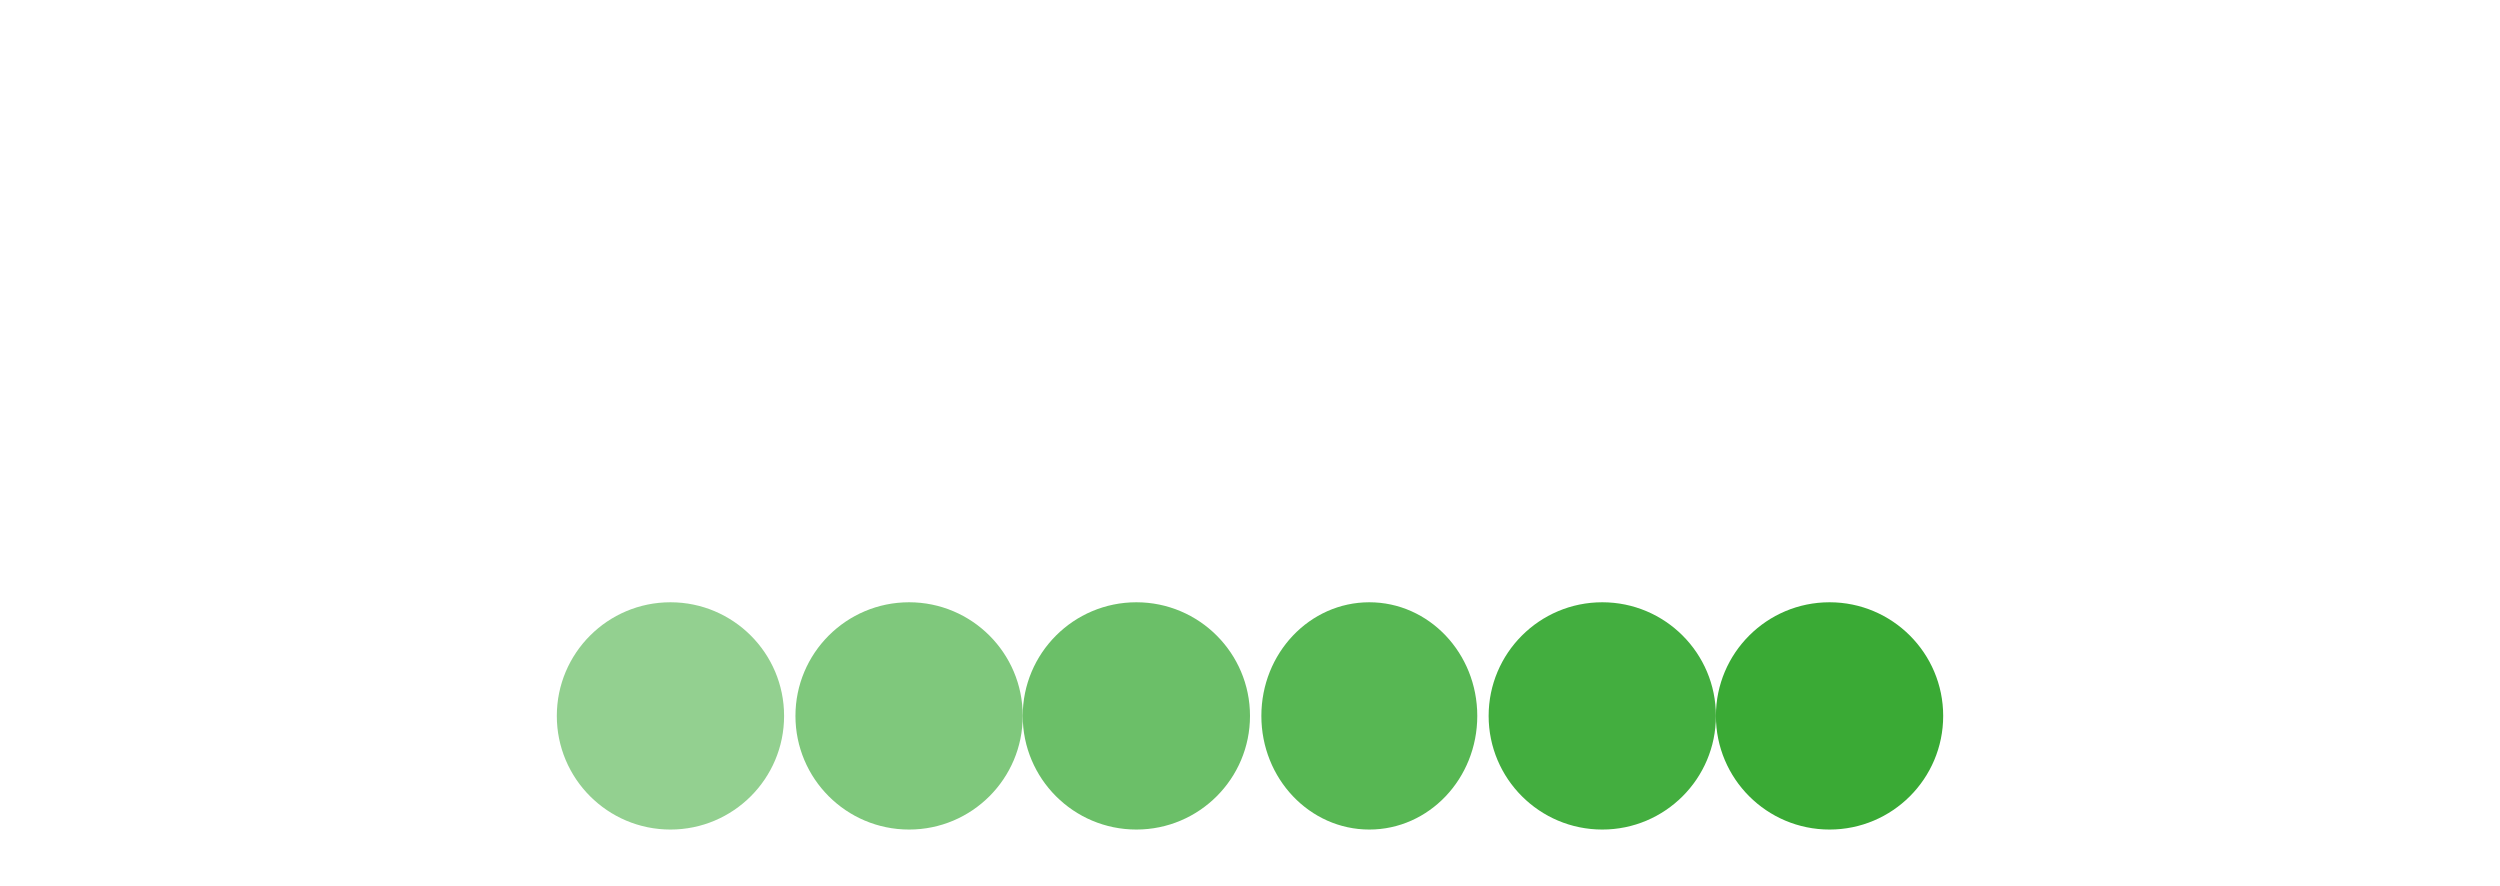
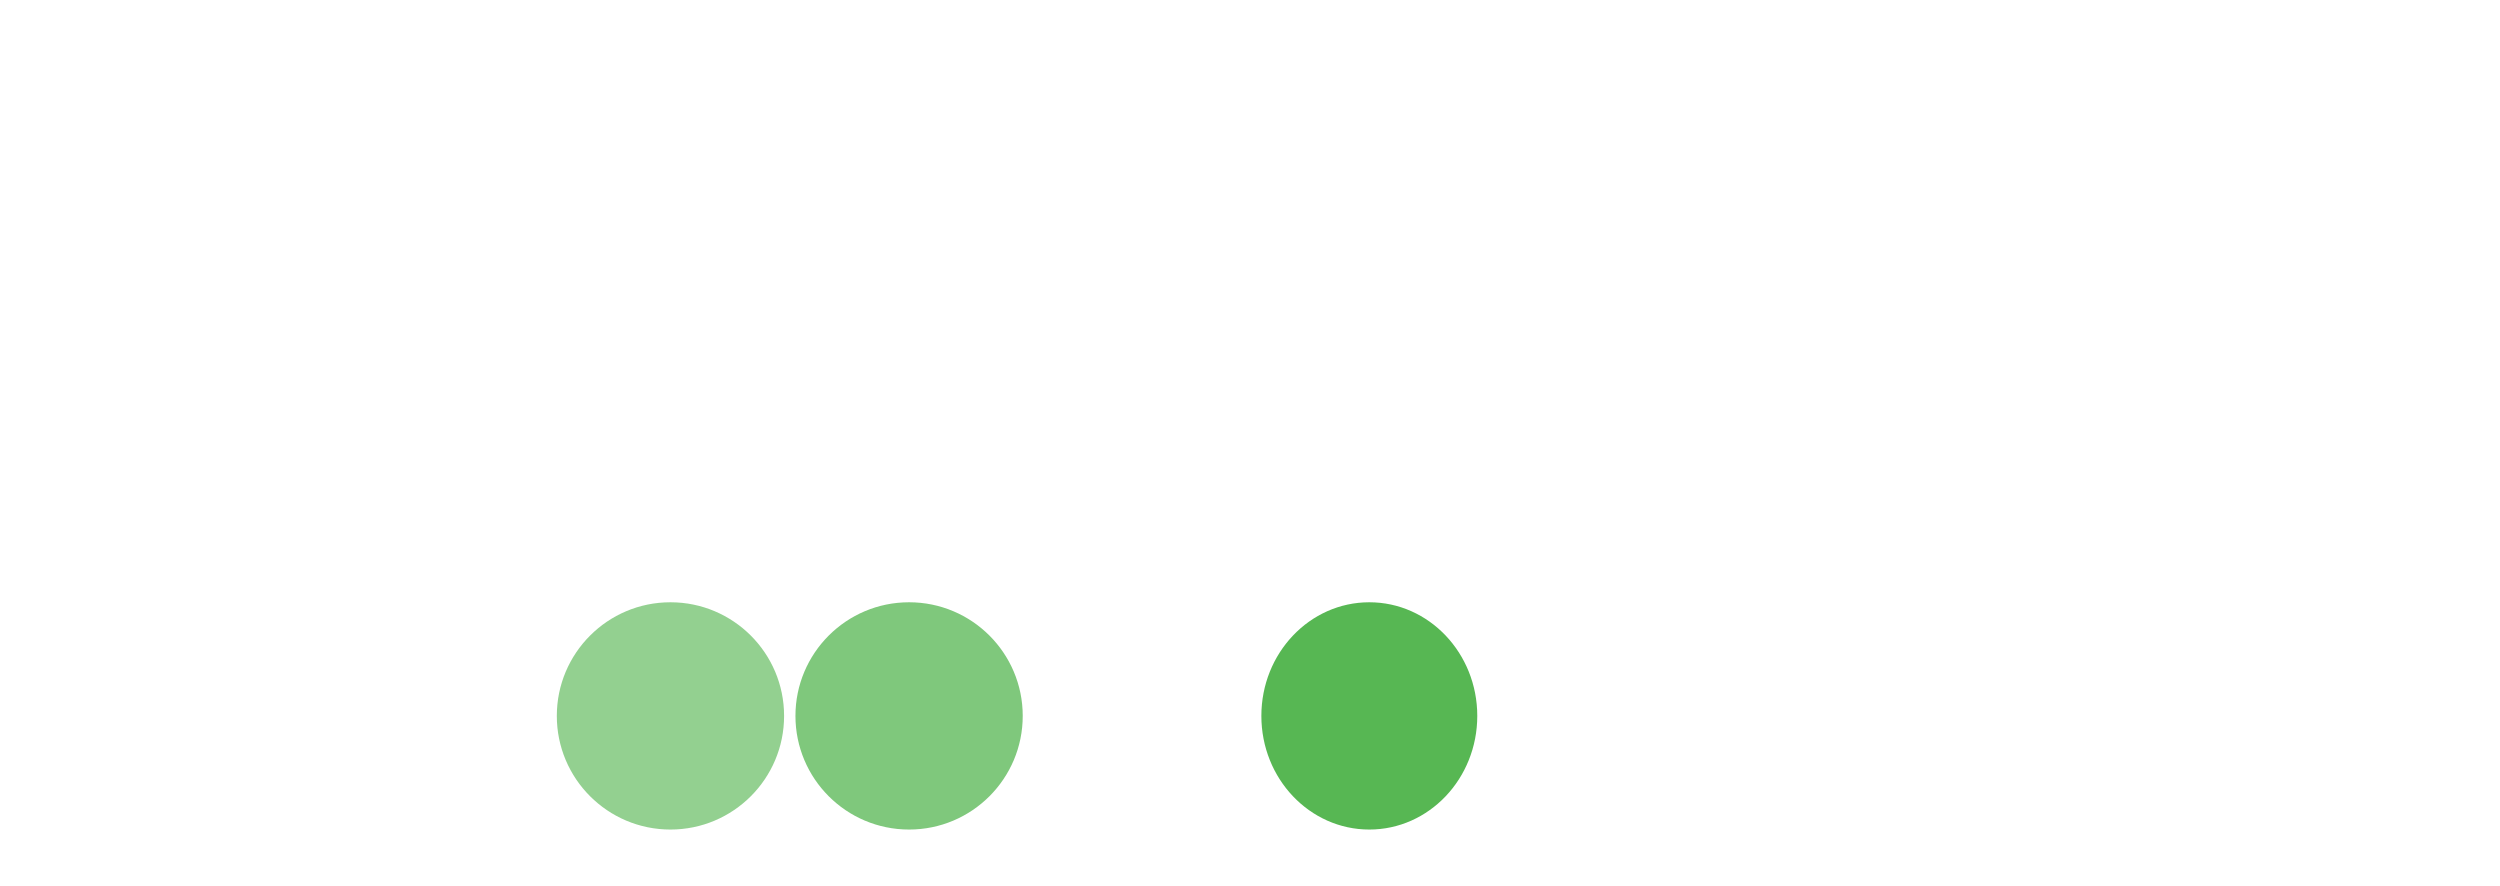
<svg xmlns="http://www.w3.org/2000/svg" width="220" height="78" viewBox="0 0 220 78" fill="none">
  <g opacity="0.95" filter="url(#filter0_d_1_120)">
-     <path d="M141.001 49C135.478 49 131 53.477 131 59C131 64.523 135.478 69 141.001 69C146.522 69 151 64.523 151 59C151 53.477 146.522 49 141.001 49Z" fill="#3AAA35" />
-   </g>
+     </g>
  <g filter="url(#filter1_d_1_120)">
-     <path d="M161 49C155.477 49 151 53.477 151 59C151 64.523 155.477 69 161 69C166.522 69 171 64.523 171 59C171 53.477 166.522 49 161 49Z" fill="#3AAA35" />
-   </g>
+     </g>
  <g opacity="0.55" filter="url(#filter2_d_1_120)">
    <path d="M58.999 49C53.477 49 49 53.477 49 59C49 64.523 53.477 69 58.999 69C64.523 69 69 64.523 69 59C69 53.477 64.523 49 58.999 49Z" fill="#3AAA35" />
  </g>
  <g opacity="0.65" filter="url(#filter3_d_1_120)">
    <path d="M80 49C74.477 49 70 53.477 70 58.999C70 64.523 74.477 69 80 69C85.522 69 90 64.523 90 58.999C90 53.477 85.522 49 80 49Z" fill="#3AAA35" />
  </g>
  <g opacity="0.85" filter="url(#filter4_d_1_120)">
    <path d="M120.5 49C115.254 49 111 53.477 111 58.999C111 64.523 115.254 69 120.5 69C125.747 69 130 64.523 130 58.999C130 53.477 125.747 49 120.5 49Z" fill="#3AAA35" />
  </g>
  <g opacity="0.75" filter="url(#filter5_d_1_120)">
-     <path d="M100.001 49C94.477 49 90 53.477 90 59C90 64.524 94.477 69 100.001 69C105.522 69 110 64.524 110 59C110 53.477 105.522 49 100.001 49Z" fill="#3AAA35" />
-   </g>
+     </g>
  <g filter="url(#filter6_d_1_120)">
-     <path d="M175.191 31.704L156.94 31.687L156.943 24.579L166.704 24.59H166.705C166.92 24.59 167.126 24.505 167.278 24.352C167.43 24.2 167.516 23.992 167.516 23.776L167.52 16.116C167.52 15.666 167.158 15.301 166.711 15.3L156.955 15.288L156.958 9.302L174.113 9.315H174.114C174.561 9.315 174.924 8.951 174.924 8.501L174.935 0.842C174.935 0.626 174.85 0.419 174.698 0.266C174.546 0.113 174.34 0.027 174.125 0.026L146.843 0H146.843C146.628 0 146.422 0.086 146.27 0.238C146.118 0.391 146.032 0.598 146.032 0.814L146 40.158C146 40.608 146.362 40.974 146.809 40.974L175.184 41H175.185C175.399 41 175.605 40.914 175.757 40.762C175.909 40.609 175.995 40.402 175.995 40.185L176 32.519C176 32.07 175.638 31.704 175.191 31.704Z" fill="white" />
-   </g>
+     </g>
  <g filter="url(#filter7_d_1_120)">
    <path d="M80.168 0.004L70.729 0C70.508 0 70.296 0.086 70.14 0.238C69.984 0.391 69.896 0.598 69.896 0.814L69.89 21.34L60.72 0.497C60.589 0.198 60.288 0.004 59.956 0.004H47.835C47.375 0.004 47.002 0.369 47.002 0.819L47 40.181C47 40.631 47.373 40.996 47.832 40.996L57.403 40.999C57.623 40.999 57.836 40.913 57.992 40.76C58.148 40.607 58.236 40.4 58.236 40.184L58.238 16.915L68.8 40.505C68.933 40.801 69.232 40.993 69.562 40.993L80.166 41C80.387 41 80.6 40.914 80.756 40.762C80.912 40.609 81 40.401 81 40.185L81 0.819C81 0.369 80.627 0.005 80.168 0.004Z" fill="white" />
  </g>
  <g filter="url(#filter8_d_1_120)">
    <path d="M39.602 0.003L29.013 0C28.908 0 28.805 0.042 28.731 0.115C28.656 0.189 28.614 0.287 28.614 0.392V25.738C28.614 28.517 26.32 30.778 23.5 30.778C20.68 30.778 18.386 28.517 18.386 25.738V4.944L18.385 3.461L18.386 0.395C18.386 0.179 18.207 0.003 17.987 0.003L7.399 0C7.292 0 7.192 0.041 7.117 0.115C7.041 0.189 7 0.287 7 0.392V25.738C7 34.705 14.402 42 23.5 42C32.598 42 40 34.705 40 25.738V3.46L39.999 3.461L40 0.395C40 0.179 39.821 0.003 39.602 0.003Z" fill="white" />
  </g>
  <g filter="url(#filter9_d_1_120)">
    <path d="M99 0.833C99 0.383 98.636 0.018 98.187 0.018L88.82 0C88.82 0 88.82 0 88.82 0C88.37 0 88.006 0.365 88.006 0.815L88 40.169C88 40.386 88.085 40.593 88.238 40.746C88.391 40.9 88.597 40.986 88.814 40.986L98.182 41C98.397 41 98.605 40.914 98.757 40.761C98.91 40.609 98.996 40.401 98.996 40.185L99 0.833Z" fill="white" />
  </g>
  <g filter="url(#filter10_d_1_120)">
-     <path d="M135.268 18.816C137.366 16.831 138.685 14.013 138.685 10.877C138.685 4.87 133.874 0 127.939 0C127.86 0 127.783 0.01 127.705 0.012L122.668 0V0.01L107.825 0.004H107.824C107.38 0.004 107.019 0.369 107.019 0.819L107 40.181C107 40.397 107.084 40.604 107.235 40.758C107.386 40.91 107.592 40.996 107.806 40.996L122.668 40.999L125.323 41C125.327 41 125.331 41 125.335 41H127.744C134.513 41 140 35.446 140 28.594C140 24.617 138.144 21.086 135.268 18.816ZM117.644 8.207H125.758C127.355 8.207 128.649 9.517 128.649 11.133C128.649 12.75 127.355 14.06 125.758 14.06H117.644V8.207ZM125.641 31.224C125.635 31.224 125.63 31.223 125.624 31.223H117.644V22.668H125.641C127.975 22.668 129.868 24.583 129.868 26.946C129.868 29.309 127.975 31.224 125.641 31.224Z" fill="white" />
-   </g>
+     </g>
  <g filter="url(#filter11_d_1_120)">
-     <path d="M213.758 0.297C213.603 0.144 213.392 0.058 213.171 0.057L181.844 0H181.843C181.386 0 181.014 0.364 181.013 0.814L181 8.404C180.999 8.855 181.37 9.22 181.828 9.221L191.661 9.241L191.61 40.171C191.609 40.387 191.696 40.594 191.852 40.748C192.007 40.901 192.218 40.987 192.438 40.987L202.347 41H202.348C202.806 41 203.177 40.636 203.178 40.186L203.227 9.257L213.155 9.276H213.157C213.614 9.276 213.985 8.912 213.986 8.462L214 0.874C214 0.658 213.913 0.45 213.758 0.297Z" fill="white" />
+     <path d="M213.758 0.297C213.603 0.144 213.392 0.058 213.171 0.057L181.844 0H181.843C181.386 0 181.014 0.364 181.013 0.814L181 8.404C180.999 8.855 181.37 9.22 181.828 9.221L191.661 9.241L191.61 40.171C191.609 40.387 191.696 40.594 191.852 40.748C192.007 40.901 192.218 40.987 192.438 40.987L202.347 41H202.348C202.806 41 203.177 40.636 203.178 40.186L203.227 9.257L213.155 9.276C213.614 9.276 213.985 8.912 213.986 8.462L214 0.874C214 0.658 213.913 0.45 213.758 0.297Z" fill="white" />
  </g>
  <defs>
    <filter id="filter0_d_1_120" x="127" y="49" width="28" height="28" filterUnits="userSpaceOnUse" color-interpolation-filters="sRGB">
      <feFlood flood-opacity="0" result="BackgroundImageFix" />
      <feColorMatrix in="SourceAlpha" type="matrix" values="0 0 0 0 0 0 0 0 0 0 0 0 0 0 0 0 0 0 127 0" result="hardAlpha" />
      <feOffset dy="4" />
      <feGaussianBlur stdDeviation="2" />
      <feComposite in2="hardAlpha" operator="out" />
      <feColorMatrix type="matrix" values="0 0 0 0 0 0 0 0 0 0 0 0 0 0 0 0 0 0 0.5 0" />
      <feBlend mode="normal" in2="BackgroundImageFix" result="effect1_dropShadow_1_120" />
      <feBlend mode="normal" in="SourceGraphic" in2="effect1_dropShadow_1_120" result="shape" />
    </filter>
    <filter id="filter1_d_1_120" x="147" y="49" width="28" height="28" filterUnits="userSpaceOnUse" color-interpolation-filters="sRGB">
      <feFlood flood-opacity="0" result="BackgroundImageFix" />
      <feColorMatrix in="SourceAlpha" type="matrix" values="0 0 0 0 0 0 0 0 0 0 0 0 0 0 0 0 0 0 127 0" result="hardAlpha" />
      <feOffset dy="4" />
      <feGaussianBlur stdDeviation="2" />
      <feComposite in2="hardAlpha" operator="out" />
      <feColorMatrix type="matrix" values="0 0 0 0 0 0 0 0 0 0 0 0 0 0 0 0 0 0 0.5 0" />
      <feBlend mode="normal" in2="BackgroundImageFix" result="effect1_dropShadow_1_120" />
      <feBlend mode="normal" in="SourceGraphic" in2="effect1_dropShadow_1_120" result="shape" />
    </filter>
    <filter id="filter2_d_1_120" x="45" y="49" width="28" height="28" filterUnits="userSpaceOnUse" color-interpolation-filters="sRGB">
      <feFlood flood-opacity="0" result="BackgroundImageFix" />
      <feColorMatrix in="SourceAlpha" type="matrix" values="0 0 0 0 0 0 0 0 0 0 0 0 0 0 0 0 0 0 127 0" result="hardAlpha" />
      <feOffset dy="4" />
      <feGaussianBlur stdDeviation="2" />
      <feComposite in2="hardAlpha" operator="out" />
      <feColorMatrix type="matrix" values="0 0 0 0 0 0 0 0 0 0 0 0 0 0 0 0 0 0 0.5 0" />
      <feBlend mode="normal" in2="BackgroundImageFix" result="effect1_dropShadow_1_120" />
      <feBlend mode="normal" in="SourceGraphic" in2="effect1_dropShadow_1_120" result="shape" />
    </filter>
    <filter id="filter3_d_1_120" x="66" y="49" width="28" height="28" filterUnits="userSpaceOnUse" color-interpolation-filters="sRGB">
      <feFlood flood-opacity="0" result="BackgroundImageFix" />
      <feColorMatrix in="SourceAlpha" type="matrix" values="0 0 0 0 0 0 0 0 0 0 0 0 0 0 0 0 0 0 127 0" result="hardAlpha" />
      <feOffset dy="4" />
      <feGaussianBlur stdDeviation="2" />
      <feComposite in2="hardAlpha" operator="out" />
      <feColorMatrix type="matrix" values="0 0 0 0 0 0 0 0 0 0 0 0 0 0 0 0 0 0 0.5 0" />
      <feBlend mode="normal" in2="BackgroundImageFix" result="effect1_dropShadow_1_120" />
      <feBlend mode="normal" in="SourceGraphic" in2="effect1_dropShadow_1_120" result="shape" />
    </filter>
    <filter id="filter4_d_1_120" x="107" y="49" width="27" height="28" filterUnits="userSpaceOnUse" color-interpolation-filters="sRGB">
      <feFlood flood-opacity="0" result="BackgroundImageFix" />
      <feColorMatrix in="SourceAlpha" type="matrix" values="0 0 0 0 0 0 0 0 0 0 0 0 0 0 0 0 0 0 127 0" result="hardAlpha" />
      <feOffset dy="4" />
      <feGaussianBlur stdDeviation="2" />
      <feComposite in2="hardAlpha" operator="out" />
      <feColorMatrix type="matrix" values="0 0 0 0 0 0 0 0 0 0 0 0 0 0 0 0 0 0 0.5 0" />
      <feBlend mode="normal" in2="BackgroundImageFix" result="effect1_dropShadow_1_120" />
      <feBlend mode="normal" in="SourceGraphic" in2="effect1_dropShadow_1_120" result="shape" />
    </filter>
    <filter id="filter5_d_1_120" x="86" y="49" width="28" height="28" filterUnits="userSpaceOnUse" color-interpolation-filters="sRGB">
      <feFlood flood-opacity="0" result="BackgroundImageFix" />
      <feColorMatrix in="SourceAlpha" type="matrix" values="0 0 0 0 0 0 0 0 0 0 0 0 0 0 0 0 0 0 127 0" result="hardAlpha" />
      <feOffset dy="4" />
      <feGaussianBlur stdDeviation="2" />
      <feComposite in2="hardAlpha" operator="out" />
      <feColorMatrix type="matrix" values="0 0 0 0 0 0 0 0 0 0 0 0 0 0 0 0 0 0 0.5 0" />
      <feBlend mode="normal" in2="BackgroundImageFix" result="effect1_dropShadow_1_120" />
      <feBlend mode="normal" in="SourceGraphic" in2="effect1_dropShadow_1_120" result="shape" />
    </filter>
    <filter id="filter6_d_1_120" x="142" y="0" width="38" height="49" filterUnits="userSpaceOnUse" color-interpolation-filters="sRGB">
      <feFlood flood-opacity="0" result="BackgroundImageFix" />
      <feColorMatrix in="SourceAlpha" type="matrix" values="0 0 0 0 0 0 0 0 0 0 0 0 0 0 0 0 0 0 127 0" result="hardAlpha" />
      <feOffset dy="4" />
      <feGaussianBlur stdDeviation="2" />
      <feComposite in2="hardAlpha" operator="out" />
      <feColorMatrix type="matrix" values="0 0 0 0 0 0 0 0 0 0 0 0 0 0 0 0 0 0 0.5 0" />
      <feBlend mode="normal" in2="BackgroundImageFix" result="effect1_dropShadow_1_120" />
      <feBlend mode="normal" in="SourceGraphic" in2="effect1_dropShadow_1_120" result="shape" />
    </filter>
    <filter id="filter7_d_1_120" x="43" y="0" width="42" height="49" filterUnits="userSpaceOnUse" color-interpolation-filters="sRGB">
      <feFlood flood-opacity="0" result="BackgroundImageFix" />
      <feColorMatrix in="SourceAlpha" type="matrix" values="0 0 0 0 0 0 0 0 0 0 0 0 0 0 0 0 0 0 127 0" result="hardAlpha" />
      <feOffset dy="4" />
      <feGaussianBlur stdDeviation="2" />
      <feComposite in2="hardAlpha" operator="out" />
      <feColorMatrix type="matrix" values="0 0 0 0 0 0 0 0 0 0 0 0 0 0 0 0 0 0 0.5 0" />
      <feBlend mode="normal" in2="BackgroundImageFix" result="effect1_dropShadow_1_120" />
      <feBlend mode="normal" in="SourceGraphic" in2="effect1_dropShadow_1_120" result="shape" />
    </filter>
    <filter id="filter8_d_1_120" x="3" y="0" width="41" height="50" filterUnits="userSpaceOnUse" color-interpolation-filters="sRGB">
      <feFlood flood-opacity="0" result="BackgroundImageFix" />
      <feColorMatrix in="SourceAlpha" type="matrix" values="0 0 0 0 0 0 0 0 0 0 0 0 0 0 0 0 0 0 127 0" result="hardAlpha" />
      <feOffset dy="4" />
      <feGaussianBlur stdDeviation="2" />
      <feComposite in2="hardAlpha" operator="out" />
      <feColorMatrix type="matrix" values="0 0 0 0 0 0 0 0 0 0 0 0 0 0 0 0 0 0 0.5 0" />
      <feBlend mode="normal" in2="BackgroundImageFix" result="effect1_dropShadow_1_120" />
      <feBlend mode="normal" in="SourceGraphic" in2="effect1_dropShadow_1_120" result="shape" />
    </filter>
    <filter id="filter9_d_1_120" x="84" y="0" width="19" height="49" filterUnits="userSpaceOnUse" color-interpolation-filters="sRGB">
      <feFlood flood-opacity="0" result="BackgroundImageFix" />
      <feColorMatrix in="SourceAlpha" type="matrix" values="0 0 0 0 0 0 0 0 0 0 0 0 0 0 0 0 0 0 127 0" result="hardAlpha" />
      <feOffset dy="4" />
      <feGaussianBlur stdDeviation="2" />
      <feComposite in2="hardAlpha" operator="out" />
      <feColorMatrix type="matrix" values="0 0 0 0 0 0 0 0 0 0 0 0 0 0 0 0 0 0 0.5 0" />
      <feBlend mode="normal" in2="BackgroundImageFix" result="effect1_dropShadow_1_120" />
      <feBlend mode="normal" in="SourceGraphic" in2="effect1_dropShadow_1_120" result="shape" />
    </filter>
    <filter id="filter10_d_1_120" x="103" y="0" width="41" height="49" filterUnits="userSpaceOnUse" color-interpolation-filters="sRGB">
      <feFlood flood-opacity="0" result="BackgroundImageFix" />
      <feColorMatrix in="SourceAlpha" type="matrix" values="0 0 0 0 0 0 0 0 0 0 0 0 0 0 0 0 0 0 127 0" result="hardAlpha" />
      <feOffset dy="4" />
      <feGaussianBlur stdDeviation="2" />
      <feComposite in2="hardAlpha" operator="out" />
      <feColorMatrix type="matrix" values="0 0 0 0 0 0 0 0 0 0 0 0 0 0 0 0 0 0 0.5 0" />
      <feBlend mode="normal" in2="BackgroundImageFix" result="effect1_dropShadow_1_120" />
      <feBlend mode="normal" in="SourceGraphic" in2="effect1_dropShadow_1_120" result="shape" />
    </filter>
    <filter id="filter11_d_1_120" x="177" y="0" width="41" height="49" filterUnits="userSpaceOnUse" color-interpolation-filters="sRGB">
      <feFlood flood-opacity="0" result="BackgroundImageFix" />
      <feColorMatrix in="SourceAlpha" type="matrix" values="0 0 0 0 0 0 0 0 0 0 0 0 0 0 0 0 0 0 127 0" result="hardAlpha" />
      <feOffset dy="4" />
      <feGaussianBlur stdDeviation="2" />
      <feComposite in2="hardAlpha" operator="out" />
      <feColorMatrix type="matrix" values="0 0 0 0 0 0 0 0 0 0 0 0 0 0 0 0 0 0 0.5 0" />
      <feBlend mode="normal" in2="BackgroundImageFix" result="effect1_dropShadow_1_120" />
      <feBlend mode="normal" in="SourceGraphic" in2="effect1_dropShadow_1_120" result="shape" />
    </filter>
  </defs>
</svg>